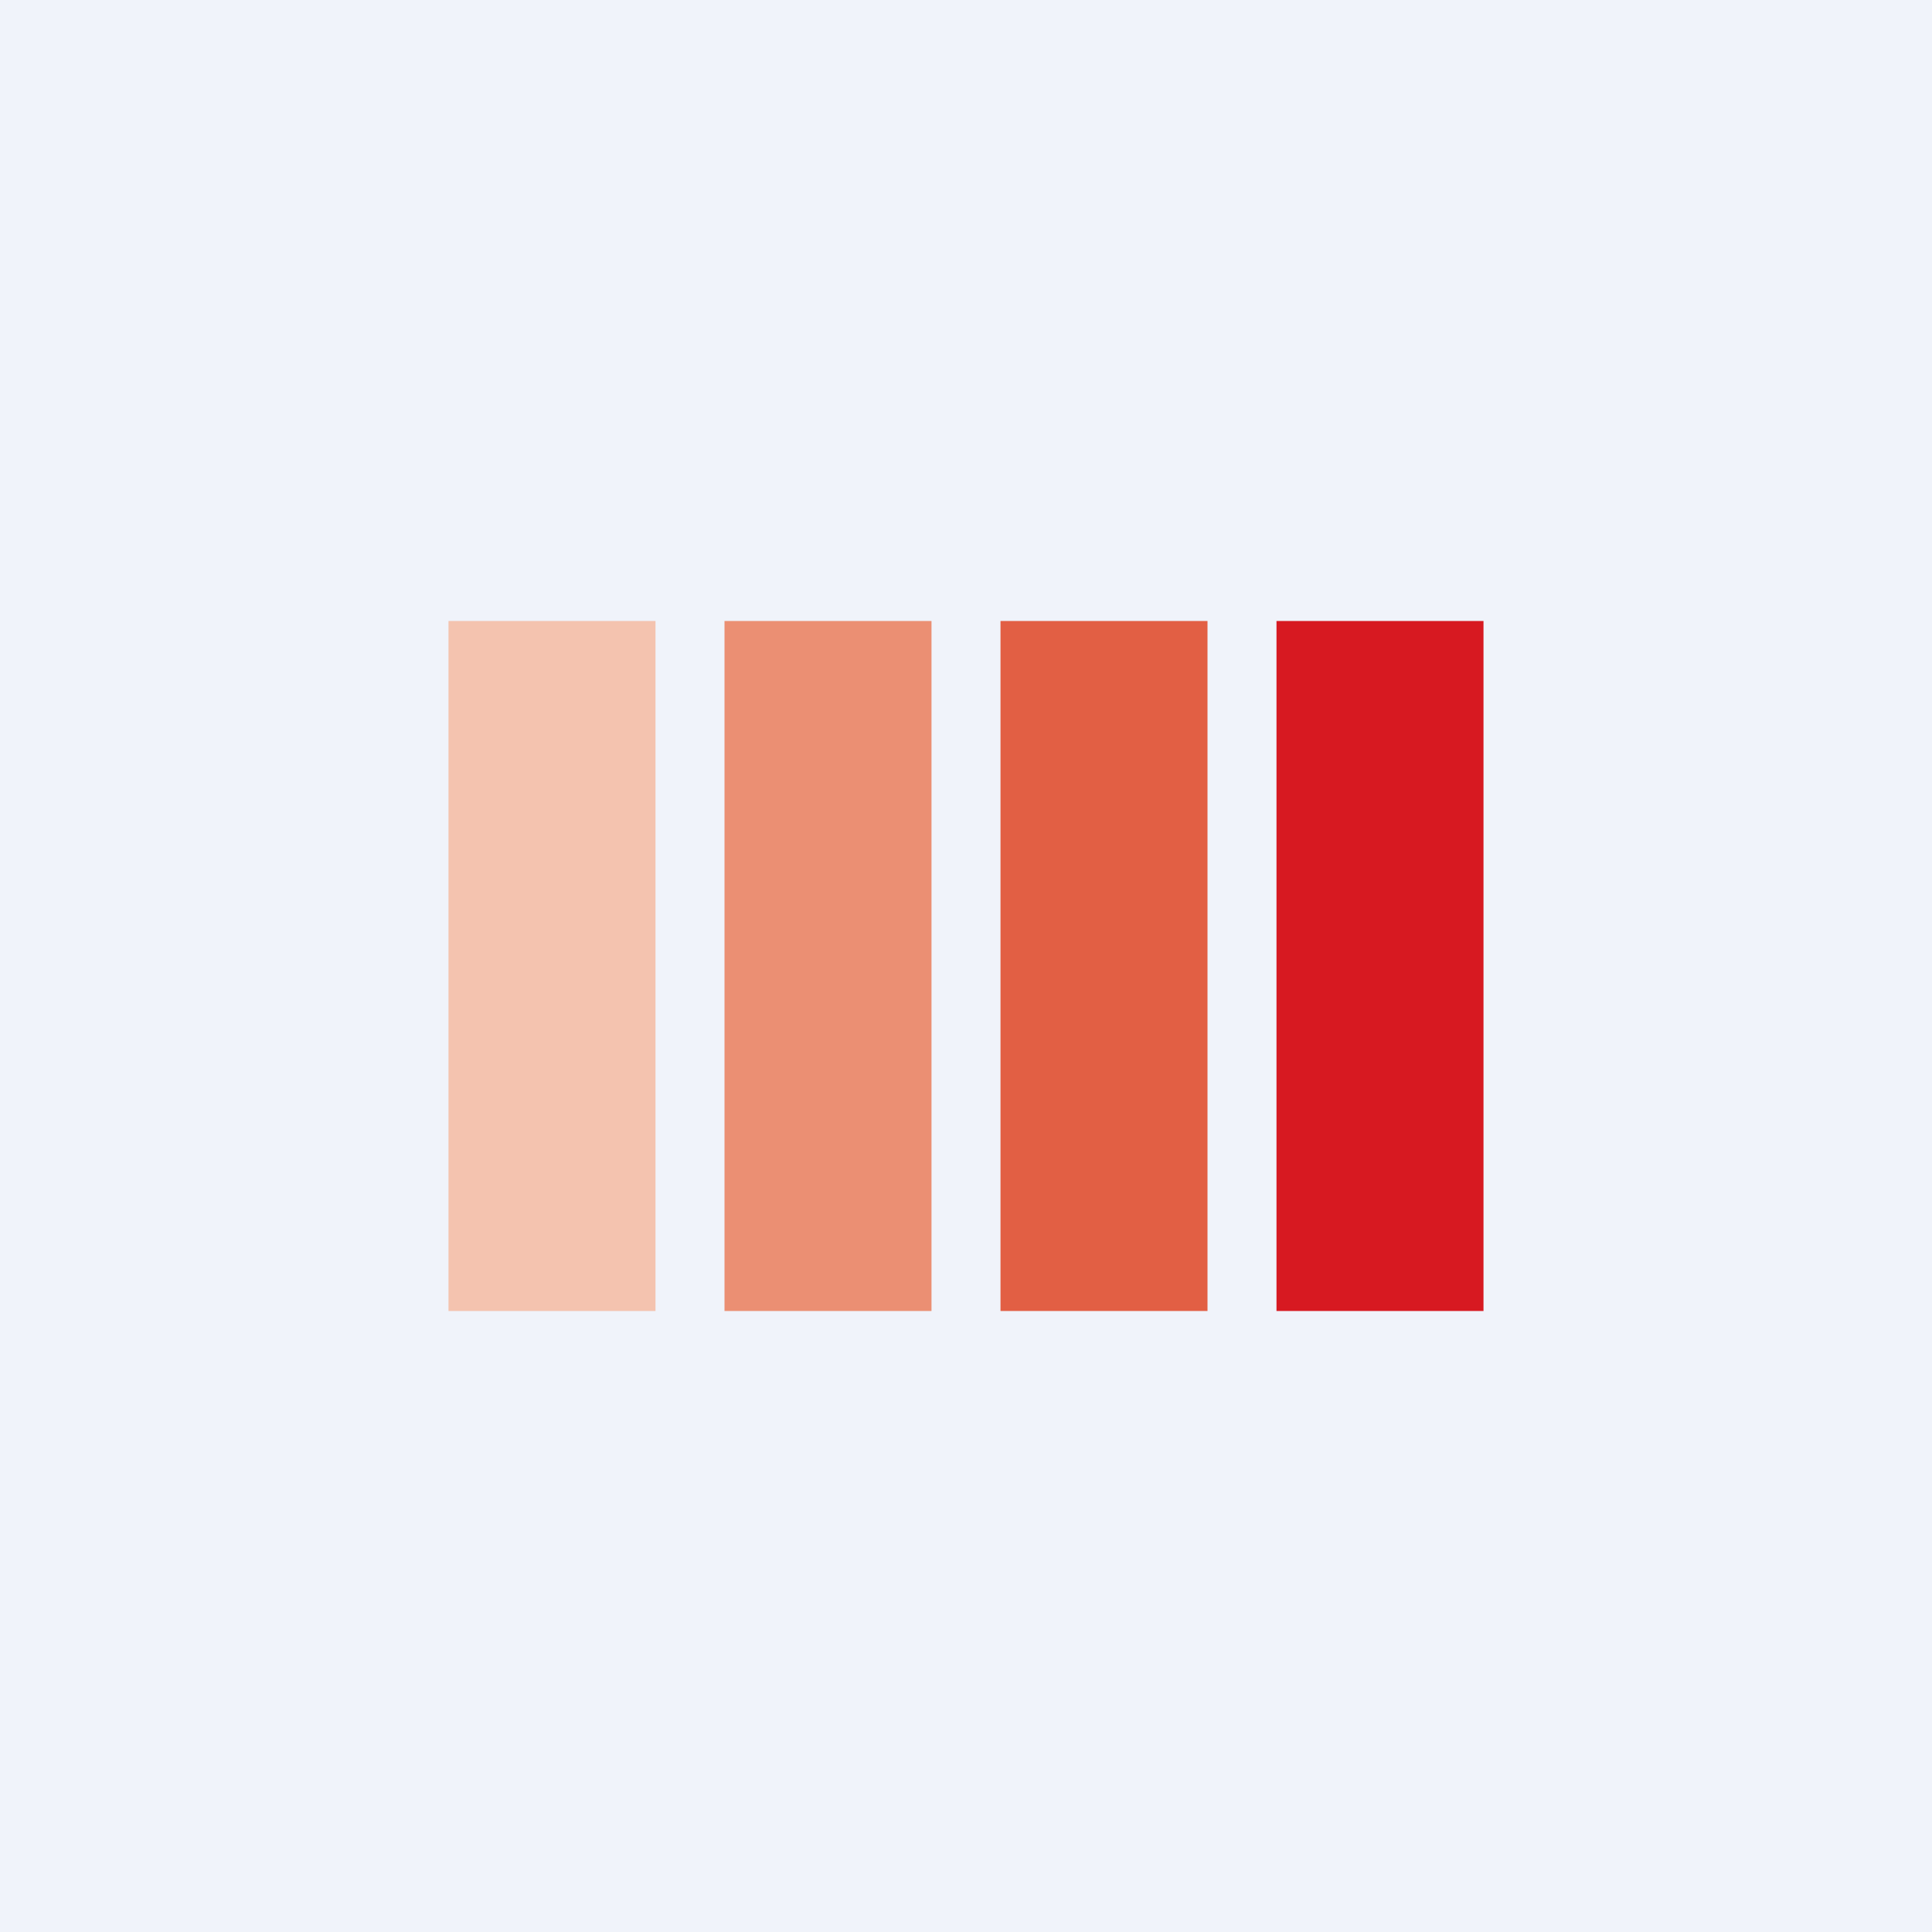
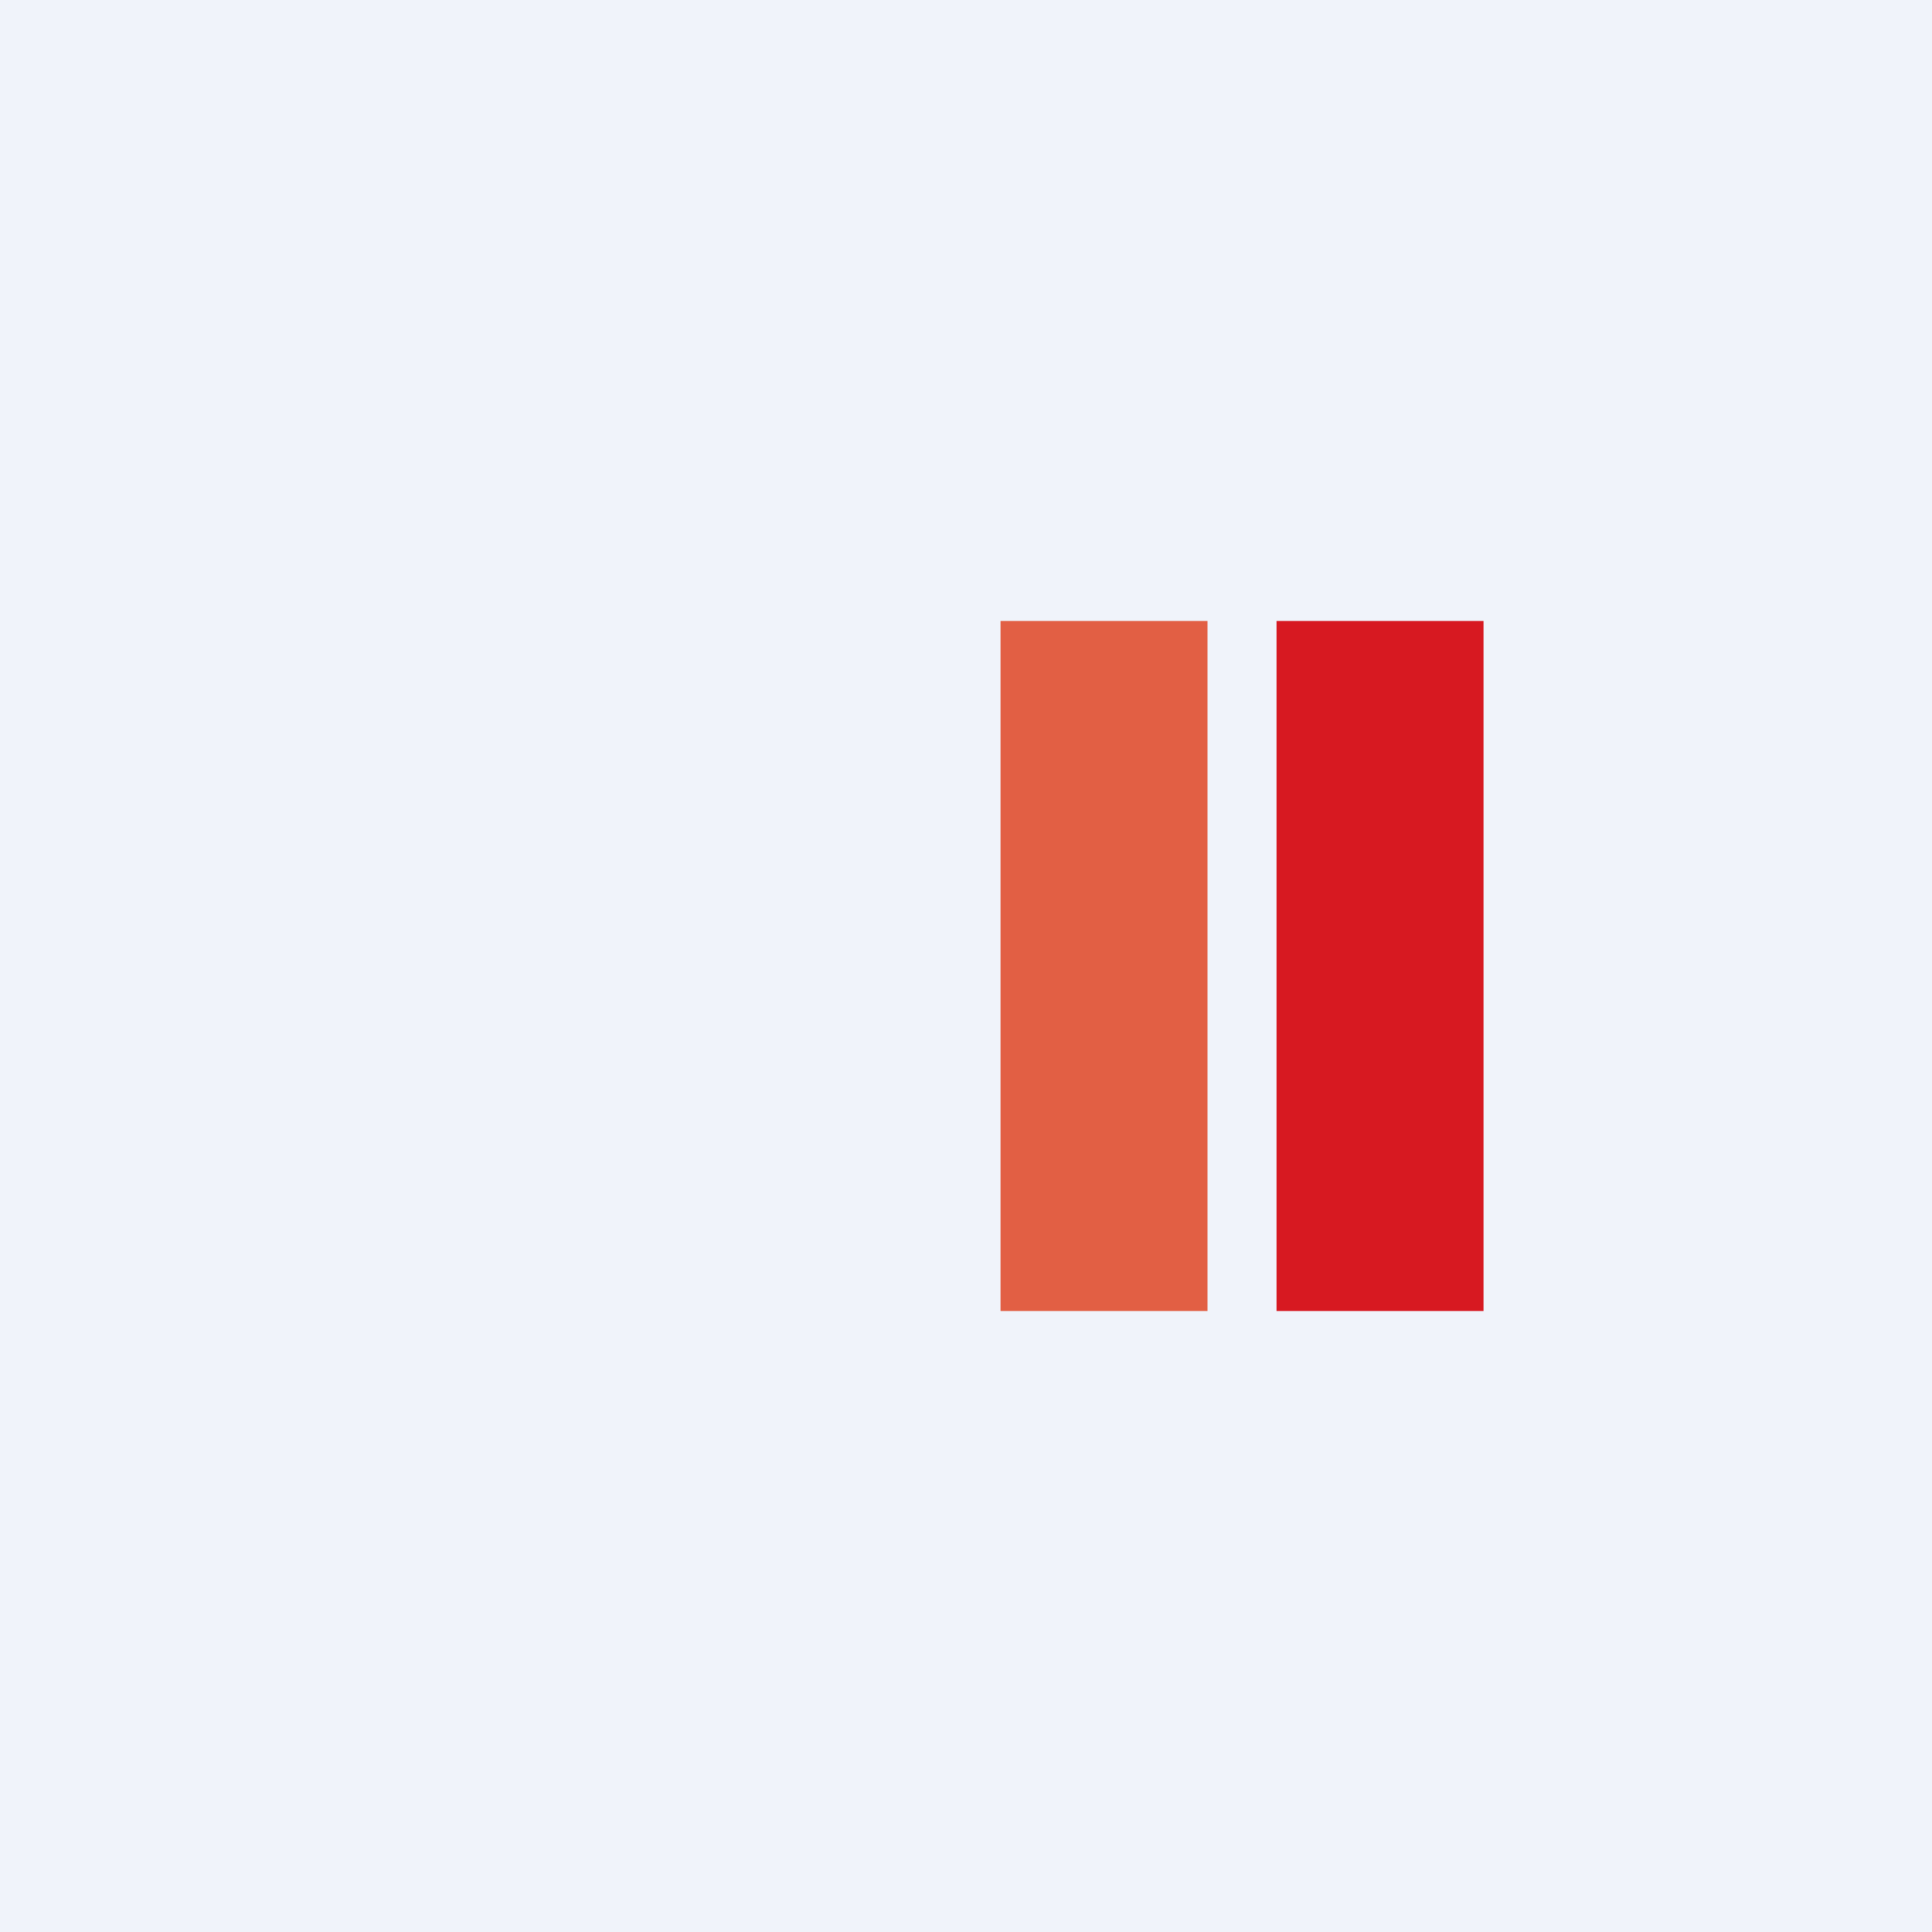
<svg xmlns="http://www.w3.org/2000/svg" width="56" height="56" viewBox="0 0 56 56">
  <path fill="#F0F3FA" d="M0 0h56v56H0z" />
-   <path fill="#F4C3AF" d="M13 18h6v20h-6z" />
-   <path fill="#EB8F73" d="M21 18h6v20h-6z" />
  <path fill="#E25F44" d="M29 18h6v20h-6z" />
  <path fill="#D71921" d="M37 18h6v20h-6z" />
</svg>